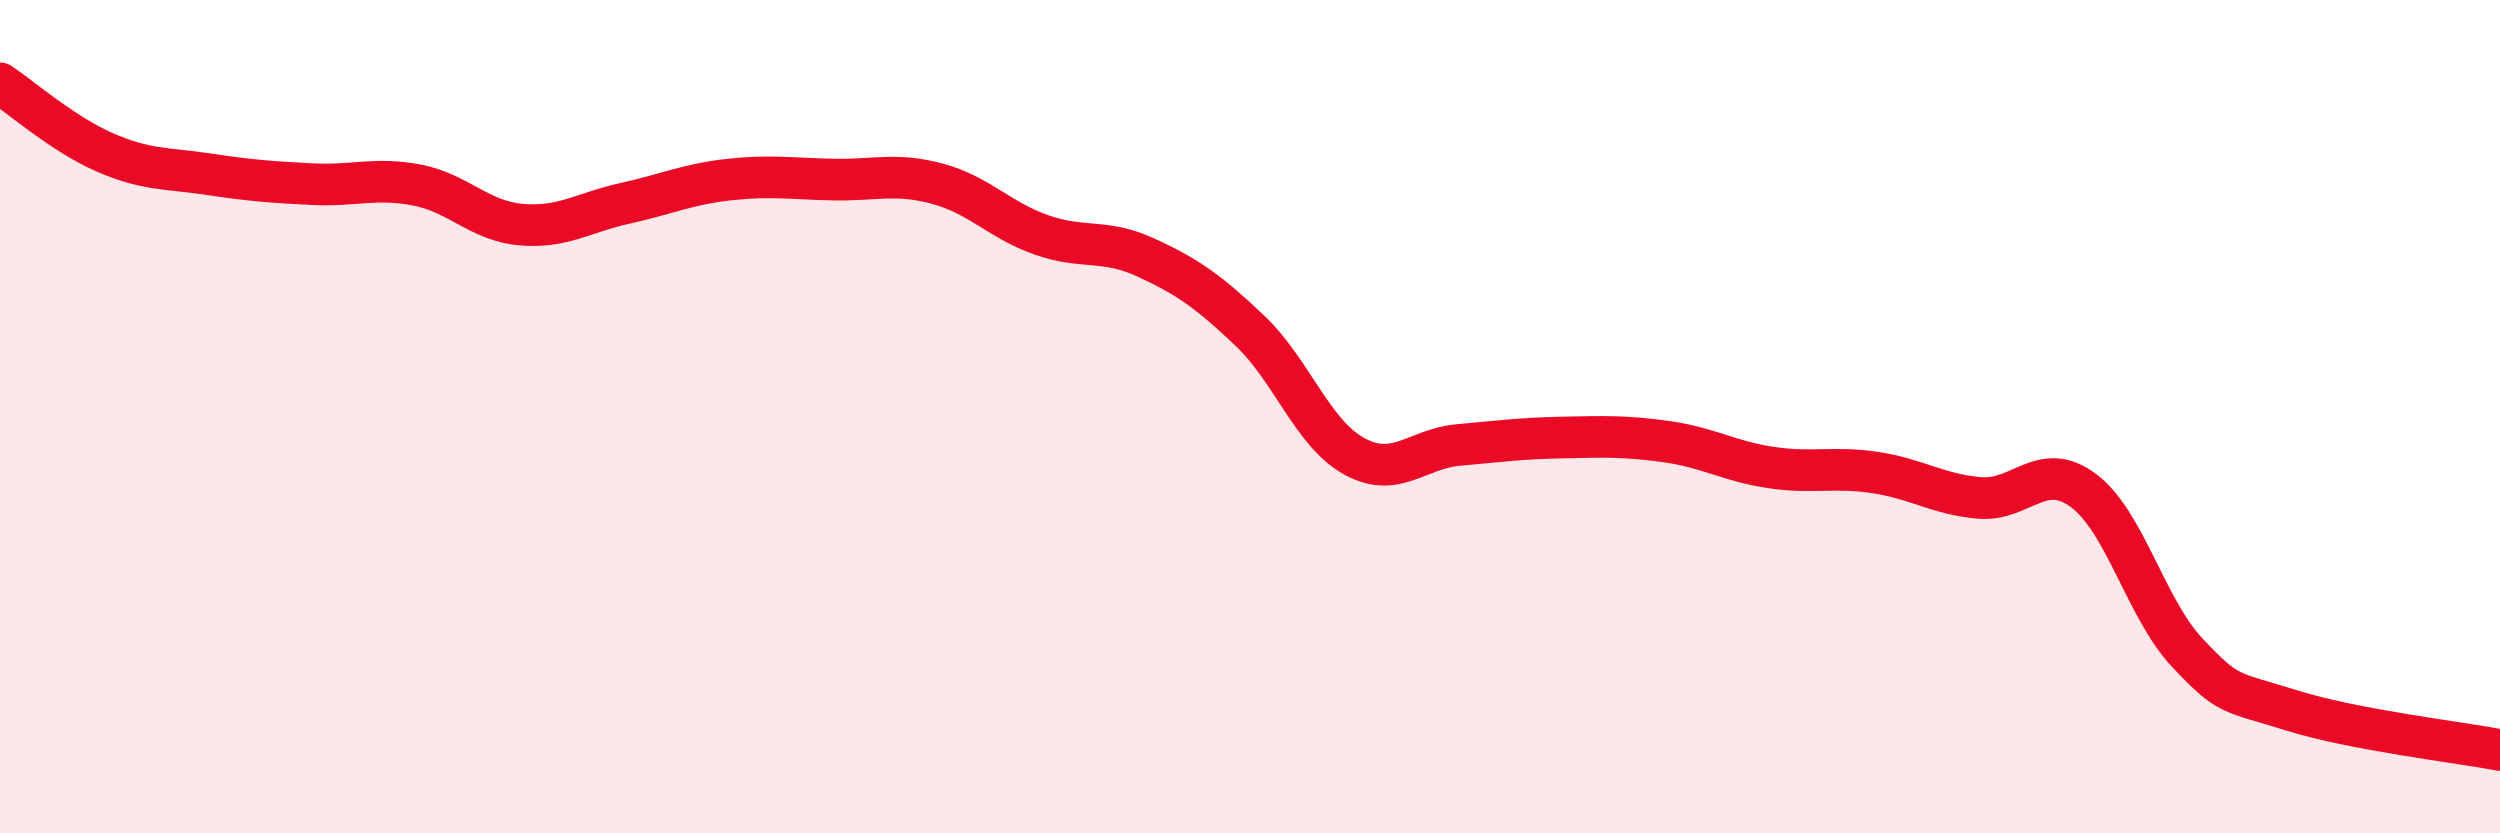
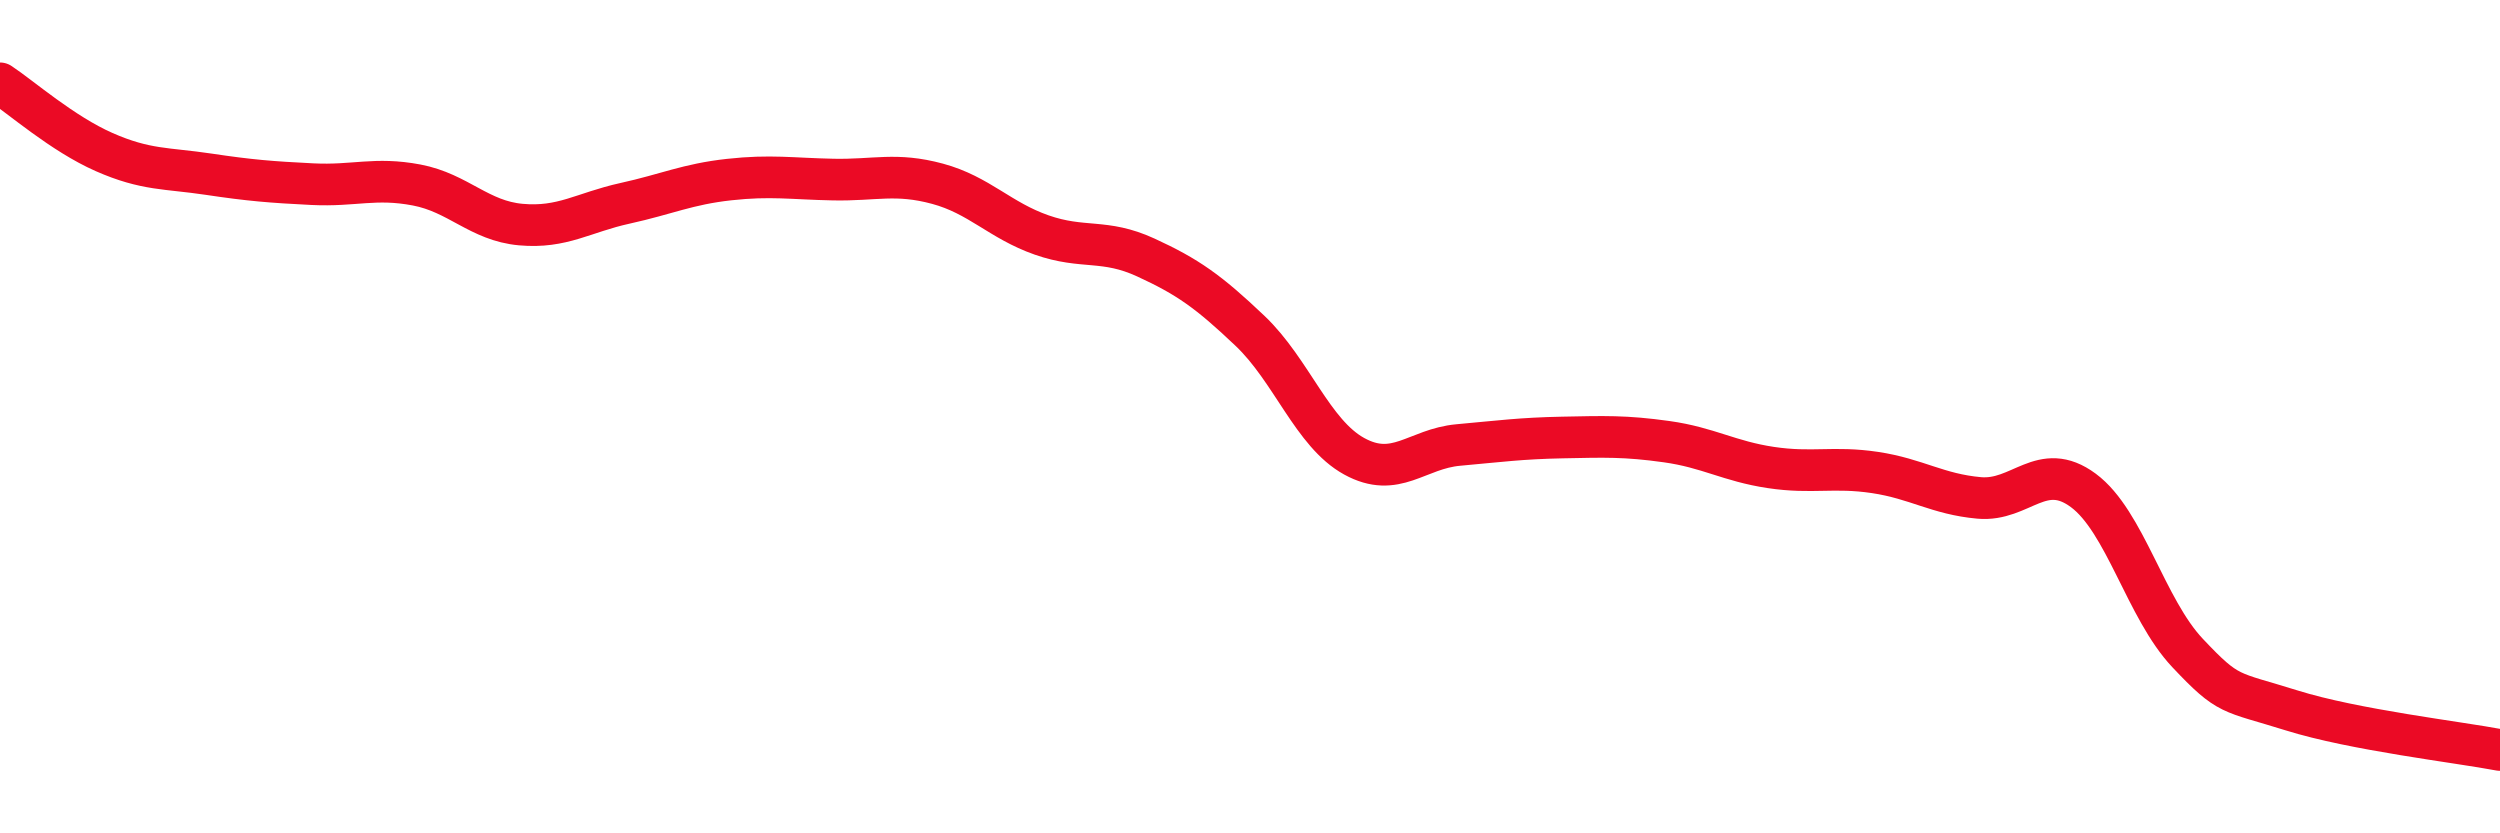
<svg xmlns="http://www.w3.org/2000/svg" width="60" height="20" viewBox="0 0 60 20">
-   <path d="M 0,2 C 0.5,2.33 1.5,3.21 2.5,3.65 C 3.5,4.09 4,4.03 5,4.18 C 6,4.33 6.5,4.37 7.5,4.42 C 8.5,4.47 9,4.25 10,4.44 C 11,4.63 11.5,5.3 12.5,5.39 C 13.5,5.48 14,5.1 15,4.88 C 16,4.66 16.5,4.42 17.5,4.31 C 18.5,4.2 19,4.29 20,4.31 C 21,4.33 21.5,4.14 22.5,4.41 C 23.5,4.68 24,5.29 25,5.64 C 26,5.99 26.5,5.72 27.5,6.18 C 28.5,6.64 29,6.99 30,7.94 C 31,8.89 31.5,10.4 32.5,10.95 C 33.5,11.5 34,10.77 35,10.68 C 36,10.59 36.5,10.52 37.5,10.5 C 38.5,10.48 39,10.46 40,10.6 C 41,10.74 41.5,11.07 42.5,11.22 C 43.5,11.37 44,11.19 45,11.34 C 46,11.49 46.5,11.86 47.5,11.95 C 48.5,12.04 49,11.03 50,11.77 C 51,12.51 51.5,14.61 52.5,15.67 C 53.5,16.73 53.5,16.58 55,17.05 C 56.5,17.52 59,17.81 60,18L60 20L0 20Z" fill="#EB0A25" opacity="0.1" stroke-linecap="round" stroke-linejoin="round" />
  <path d="M 0,2 C 0.5,2.33 1.5,3.21 2.5,3.65 C 3.5,4.09 4,4.03 5,4.18 C 6,4.33 6.5,4.37 7.5,4.42 C 8.5,4.47 9,4.25 10,4.44 C 11,4.63 11.5,5.3 12.5,5.39 C 13.5,5.48 14,5.1 15,4.88 C 16,4.66 16.5,4.42 17.5,4.31 C 18.5,4.2 19,4.29 20,4.31 C 21,4.33 21.5,4.14 22.5,4.41 C 23.5,4.68 24,5.29 25,5.64 C 26,5.99 26.5,5.72 27.5,6.18 C 28.5,6.64 29,6.99 30,7.94 C 31,8.89 31.5,10.4 32.5,10.95 C 33.5,11.5 34,10.77 35,10.68 C 36,10.59 36.5,10.52 37.5,10.5 C 38.5,10.48 39,10.46 40,10.6 C 41,10.74 41.5,11.07 42.5,11.22 C 43.5,11.37 44,11.19 45,11.34 C 46,11.49 46.5,11.86 47.5,11.95 C 48.5,12.04 49,11.03 50,11.77 C 51,12.51 51.5,14.61 52.5,15.67 C 53.5,16.73 53.5,16.58 55,17.05 C 56.5,17.52 59,17.81 60,18" stroke="#EB0A25" stroke-width="1" fill="none" stroke-linecap="round" stroke-linejoin="round" />
</svg>